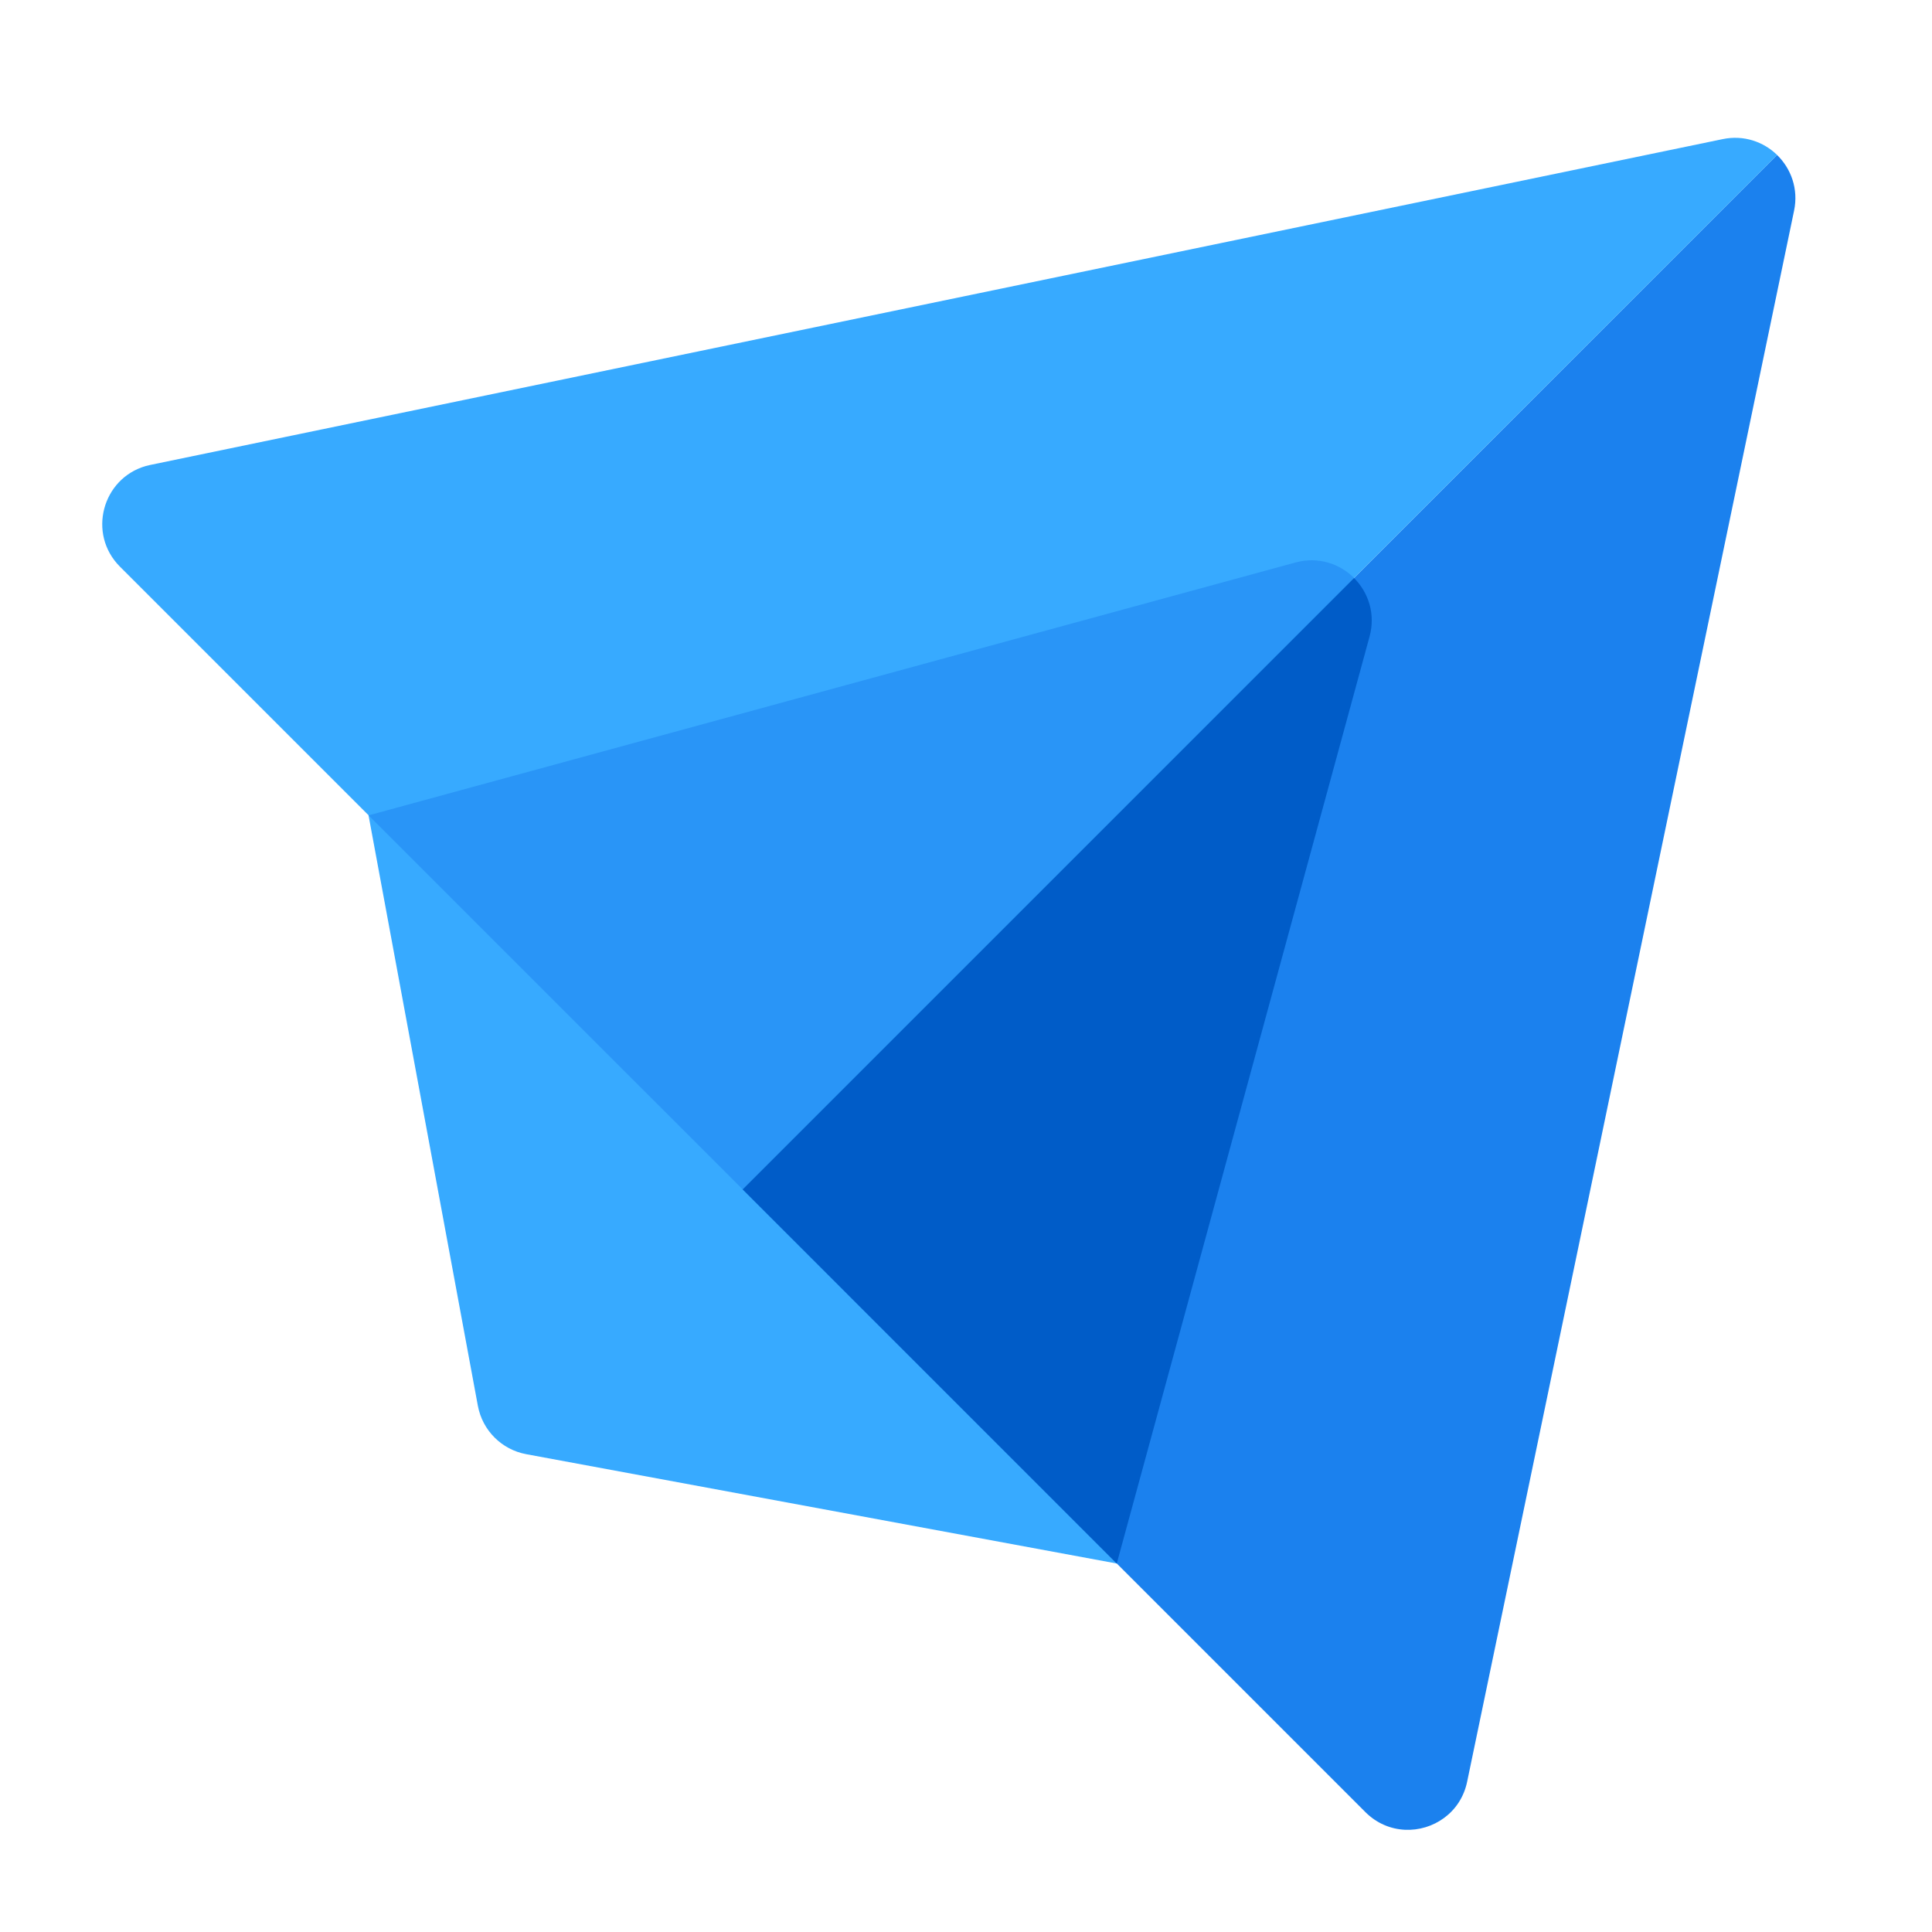
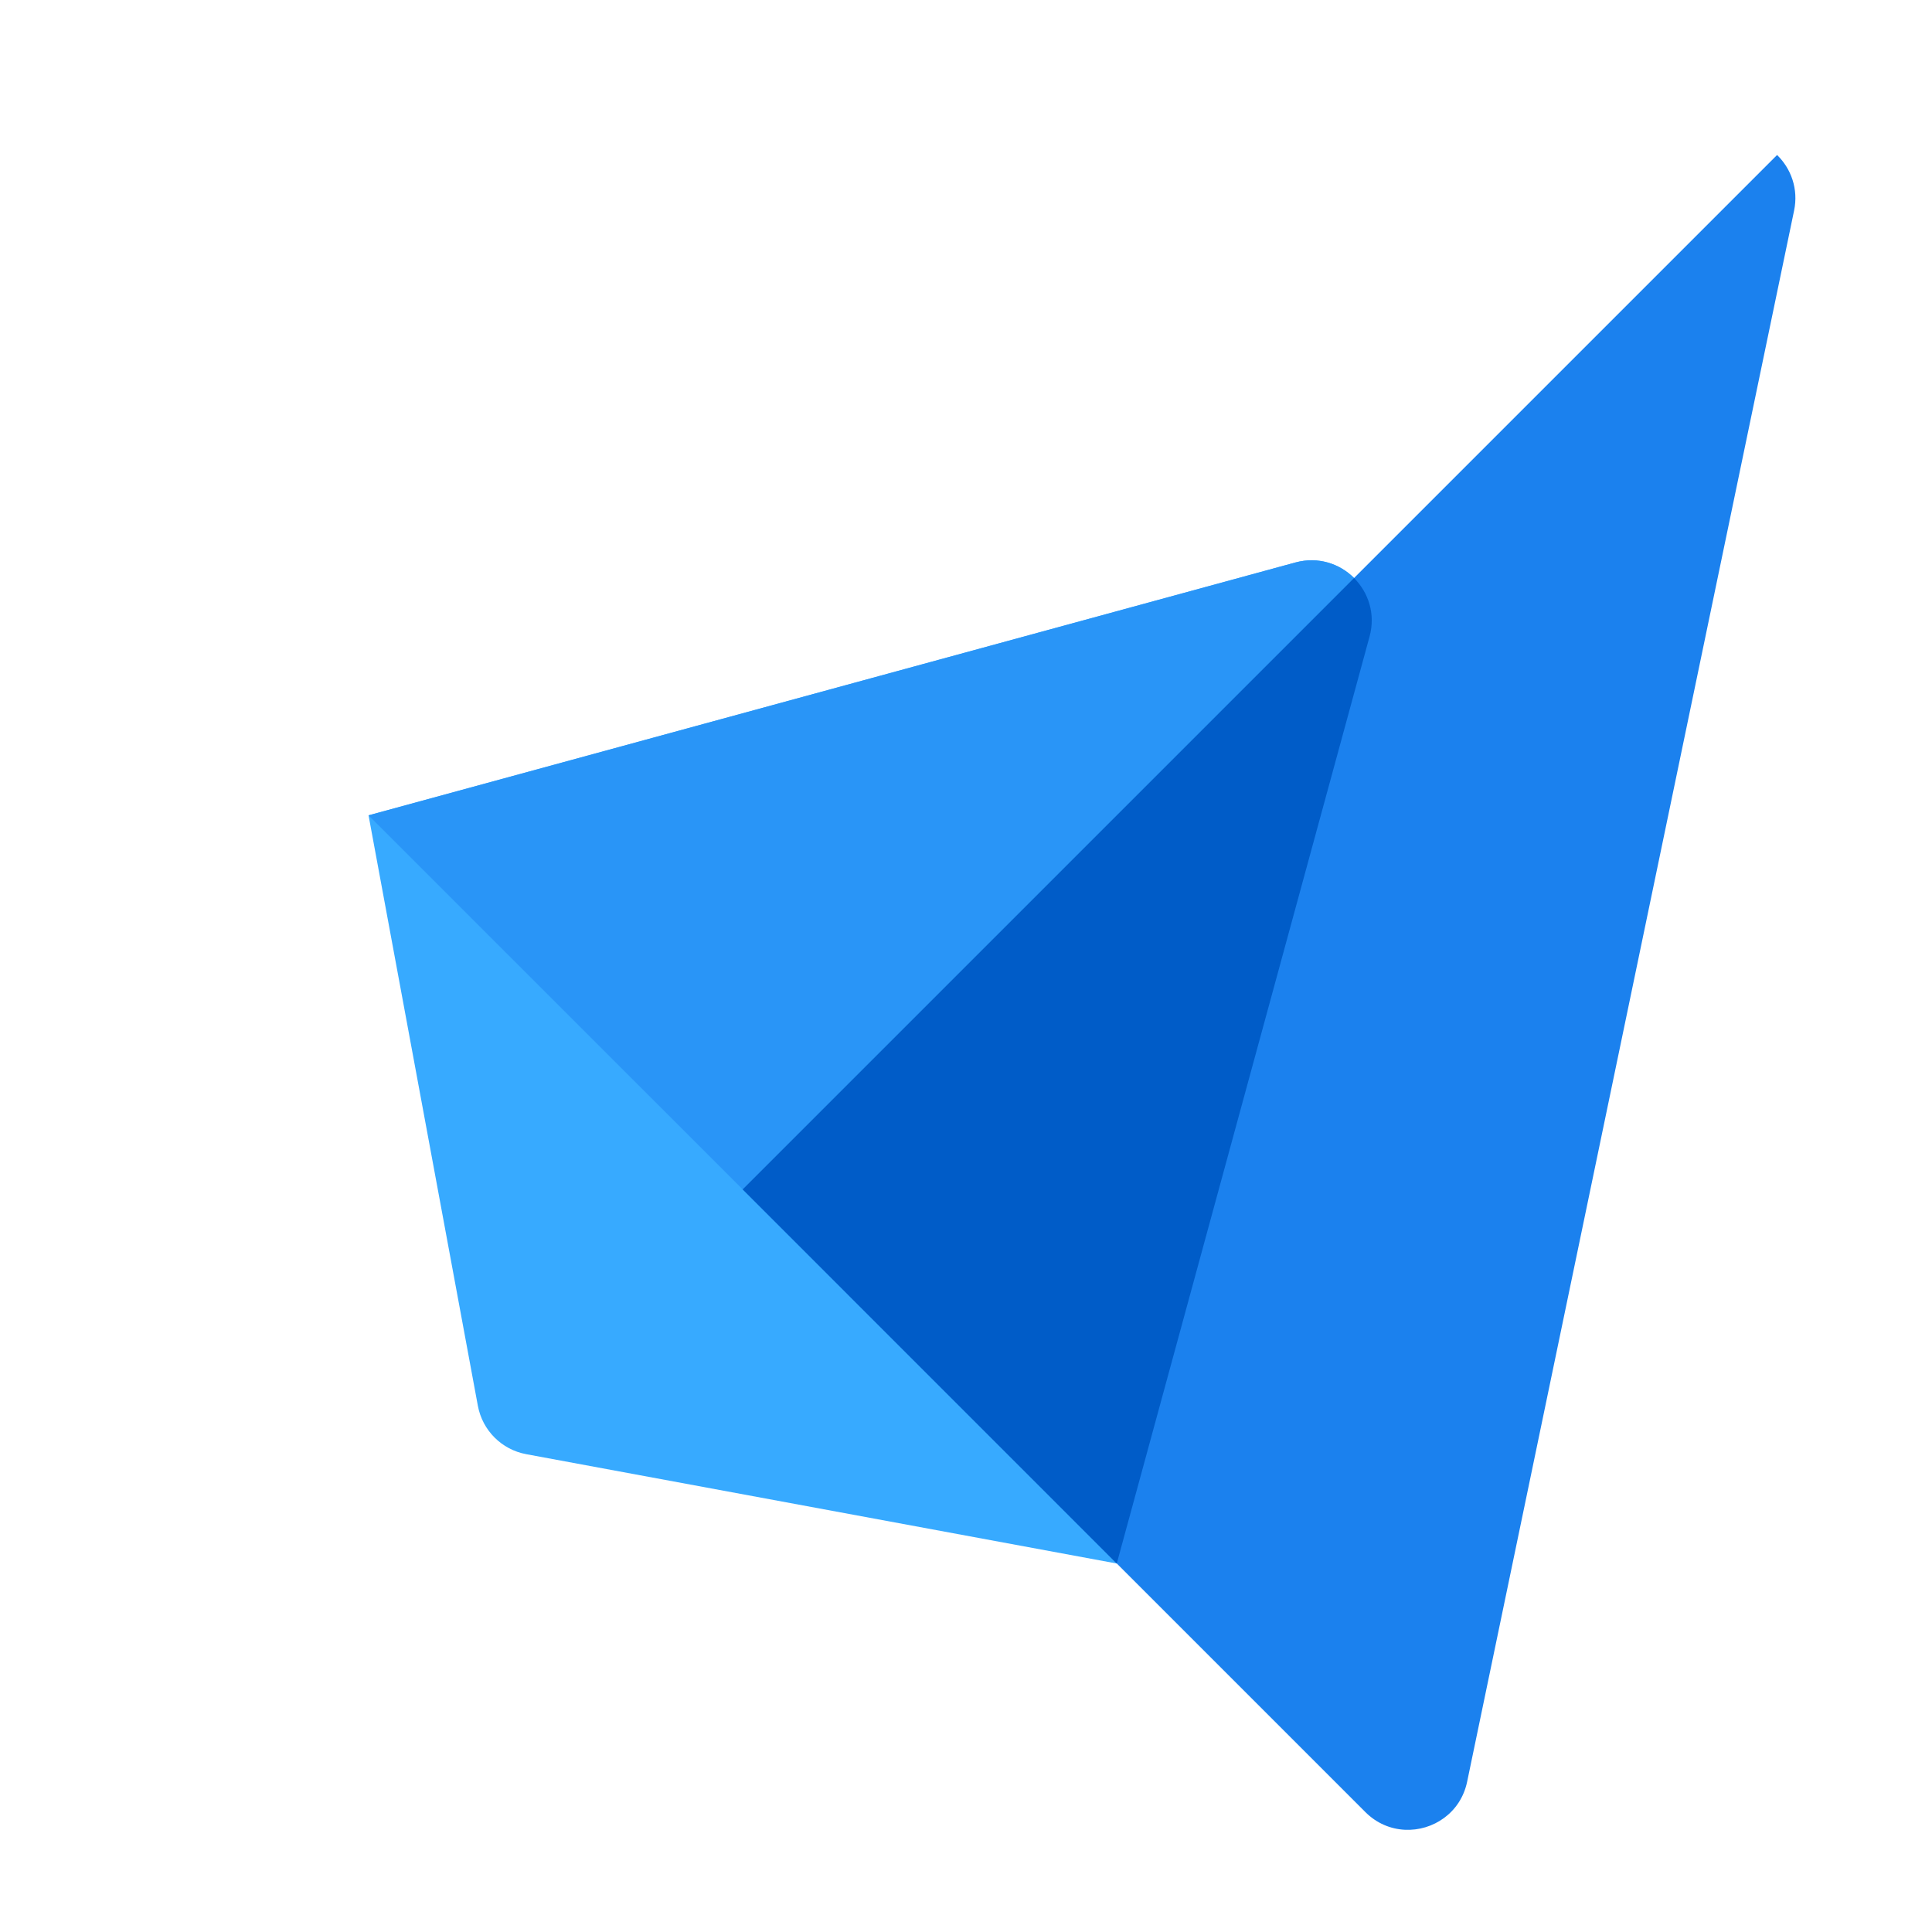
<svg xmlns="http://www.w3.org/2000/svg" width="32" height="32" viewBox="0 0 32 32" fill="none">
  <g clip-path="url(#clip0_9249_9983)">
    <path d="M8.717 24.086C8.309 24.011 7.991 23.692 7.915 23.285L6.104 13.504L21.457 9.316C22.204 9.113 22.889 9.798 22.685 10.544L18.498 25.897L8.717 24.086Z" fill="#37AAFF" />
    <path d="M29.434 2.567L12.301 19.7L22.615 30.014C22.991 30.39 23.546 30.387 23.921 30.109C24.105 29.973 24.246 29.77 24.3 29.513L29.716 3.487C29.79 3.13 29.666 2.793 29.434 2.567Z" fill="#1B81EE" />
-     <path d="M29.435 2.567L12.301 19.7L1.987 9.386C1.444 8.843 1.693 7.926 2.414 7.719C2.438 7.712 2.463 7.706 2.488 7.701L28.534 2.304C28.881 2.232 29.209 2.347 29.435 2.567Z" fill="#37AAFF" />
    <path d="M22.428 9.574L12.302 19.701L6.105 13.505L21.459 9.316C21.832 9.215 22.189 9.335 22.428 9.574Z" fill="#2995F7" />
    <path d="M22.427 9.574L12.301 19.7L18.497 25.897L22.684 10.544C22.786 10.171 22.666 9.813 22.427 9.574Z" fill="#005CC8" />
  </g>
  <defs>
    <clipPath id="clip0_9249_9983">
      <rect width="32" height="32" fill="white" />
    </clipPath>
  </defs>
</svg>